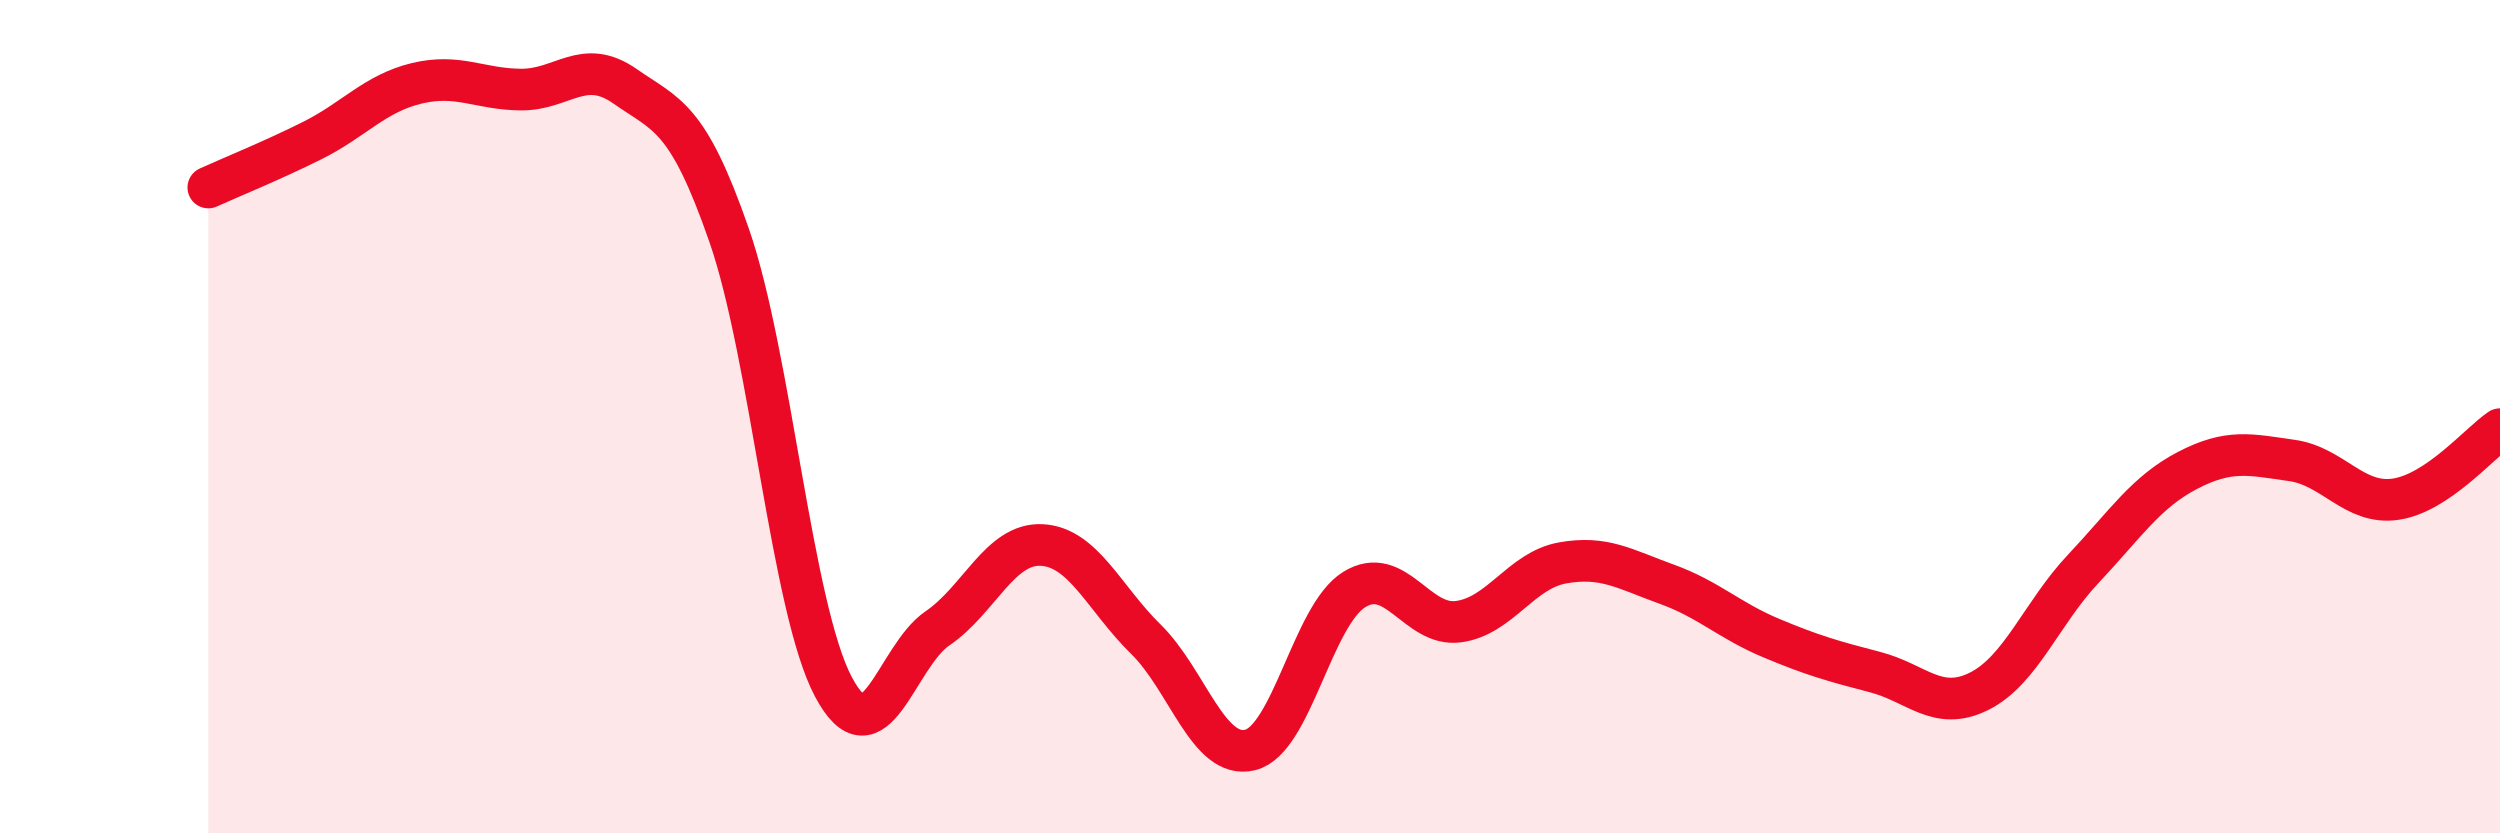
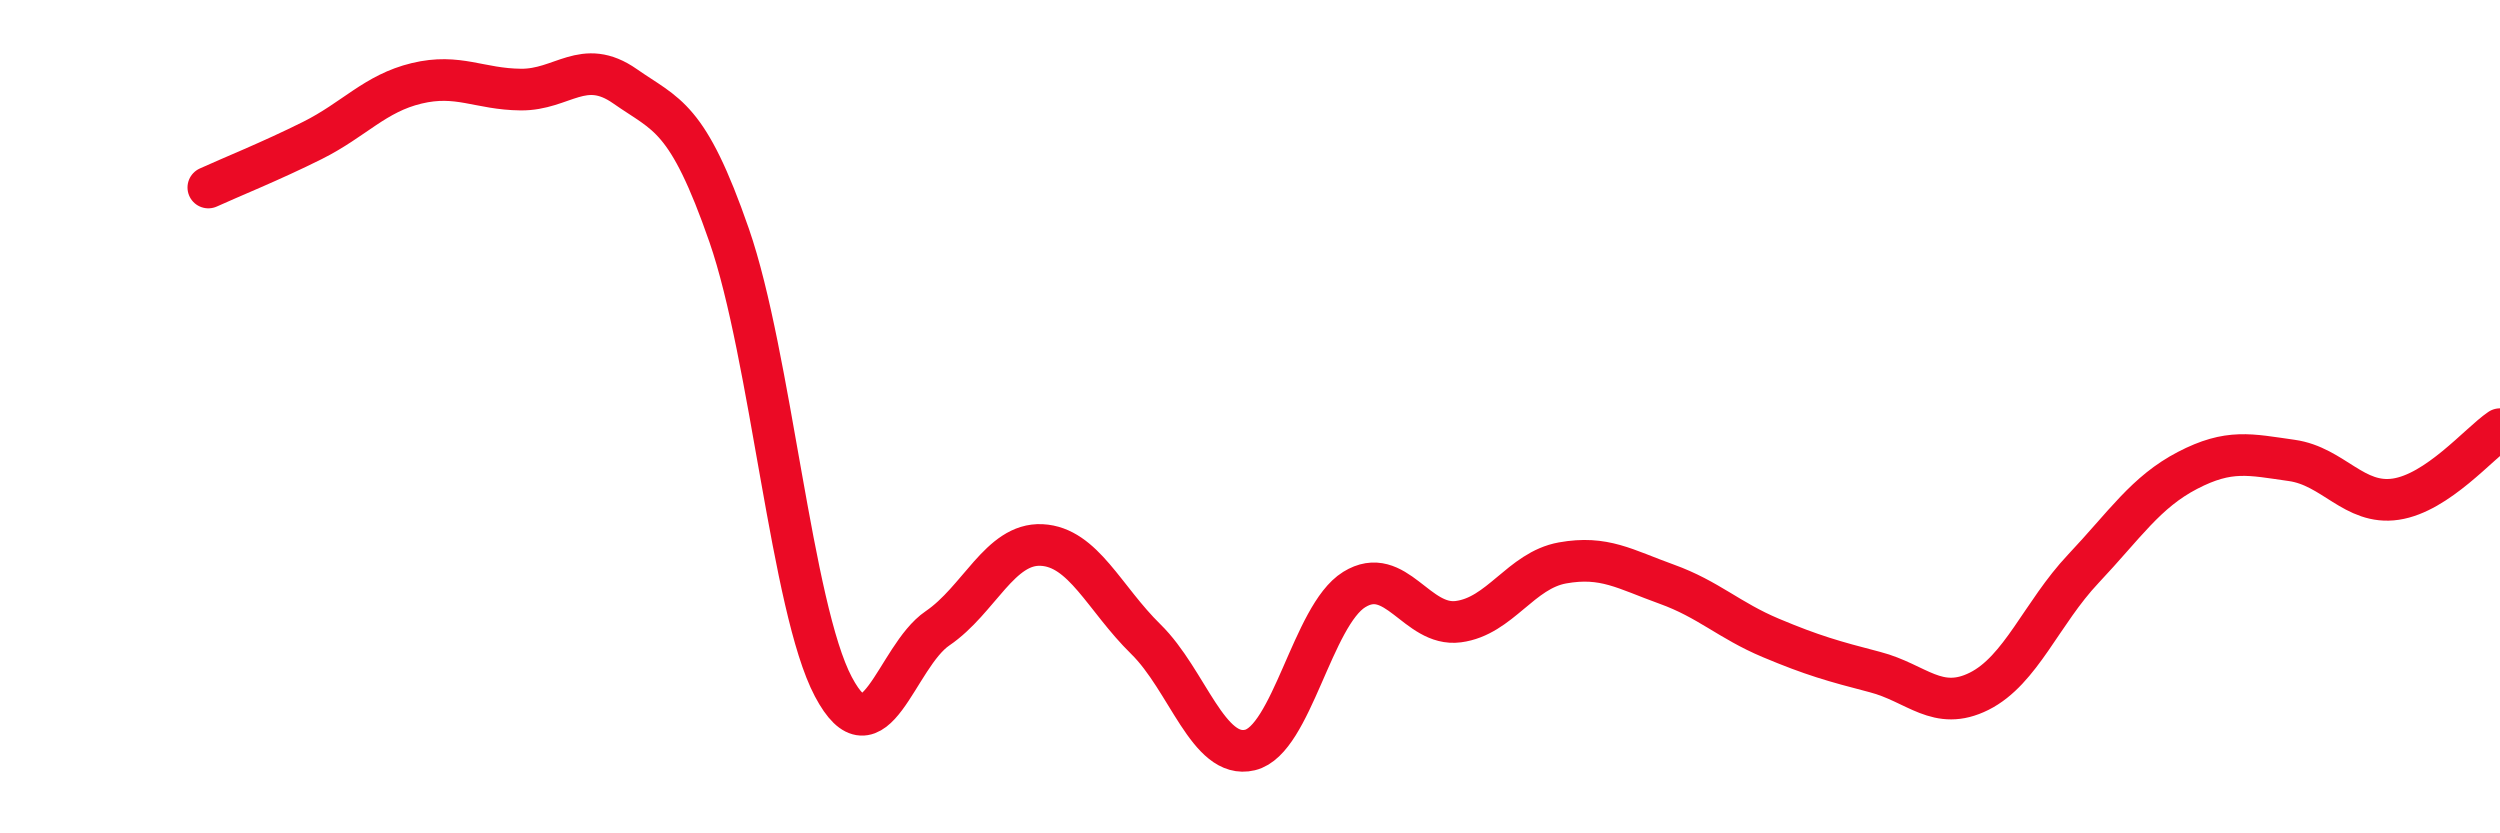
<svg xmlns="http://www.w3.org/2000/svg" width="60" height="20" viewBox="0 0 60 20">
-   <path d="M 5,4.5 C 5.5,4.27 6.5,3.87 7.5,3.37 C 8.5,2.87 9,2.24 10,2 C 11,1.76 11.5,2.14 12.5,2.15 C 13.5,2.16 14,1.37 15,2.07 C 16,2.77 16.5,2.77 17.5,5.65 C 18.5,8.53 19,14.59 20,16.48 C 21,18.37 21.5,15.76 22.5,15.08 C 23.5,14.4 24,13.03 25,13.08 C 26,13.13 26.5,14.36 27.5,15.34 C 28.5,16.32 29,18.24 30,18 C 31,17.76 31.5,14.77 32.5,14.15 C 33.5,13.53 34,15.05 35,14.92 C 36,14.79 36.5,13.69 37.5,13.51 C 38.5,13.33 39,13.66 40,14.02 C 41,14.38 41.5,14.89 42.5,15.31 C 43.5,15.73 44,15.87 45,16.13 C 46,16.39 46.5,17.09 47.5,16.59 C 48.5,16.09 49,14.71 50,13.65 C 51,12.59 51.5,11.81 52.5,11.29 C 53.5,10.77 54,10.91 55,11.05 C 56,11.19 56.5,12.13 57.5,11.98 C 58.5,11.83 59.5,10.64 60,10.3L60 20L5 20Z" fill="#EB0A25" opacity="0.1" stroke-linecap="round" stroke-linejoin="round" />
  <path d="M 5,4.5 C 5.5,4.27 6.5,3.87 7.5,3.37 C 8.5,2.87 9,2.24 10,2 C 11,1.76 11.5,2.14 12.5,2.15 C 13.5,2.16 14,1.37 15,2.07 C 16,2.77 16.5,2.77 17.5,5.65 C 18.5,8.53 19,14.59 20,16.48 C 21,18.37 21.5,15.76 22.5,15.08 C 23.5,14.4 24,13.03 25,13.08 C 26,13.13 26.5,14.36 27.5,15.34 C 28.5,16.32 29,18.24 30,18 C 31,17.76 31.5,14.77 32.5,14.15 C 33.5,13.53 34,15.05 35,14.92 C 36,14.79 36.5,13.69 37.5,13.51 C 38.5,13.33 39,13.66 40,14.02 C 41,14.38 41.5,14.89 42.5,15.31 C 43.5,15.73 44,15.87 45,16.13 C 46,16.39 46.5,17.09 47.5,16.59 C 48.5,16.09 49,14.71 50,13.65 C 51,12.59 51.5,11.81 52.5,11.29 C 53.5,10.77 54,10.91 55,11.05 C 56,11.19 56.5,12.13 57.5,11.98 C 58.5,11.83 59.5,10.64 60,10.3" stroke="#EB0A25" stroke-width="1" fill="none" stroke-linecap="round" stroke-linejoin="round" />
</svg>